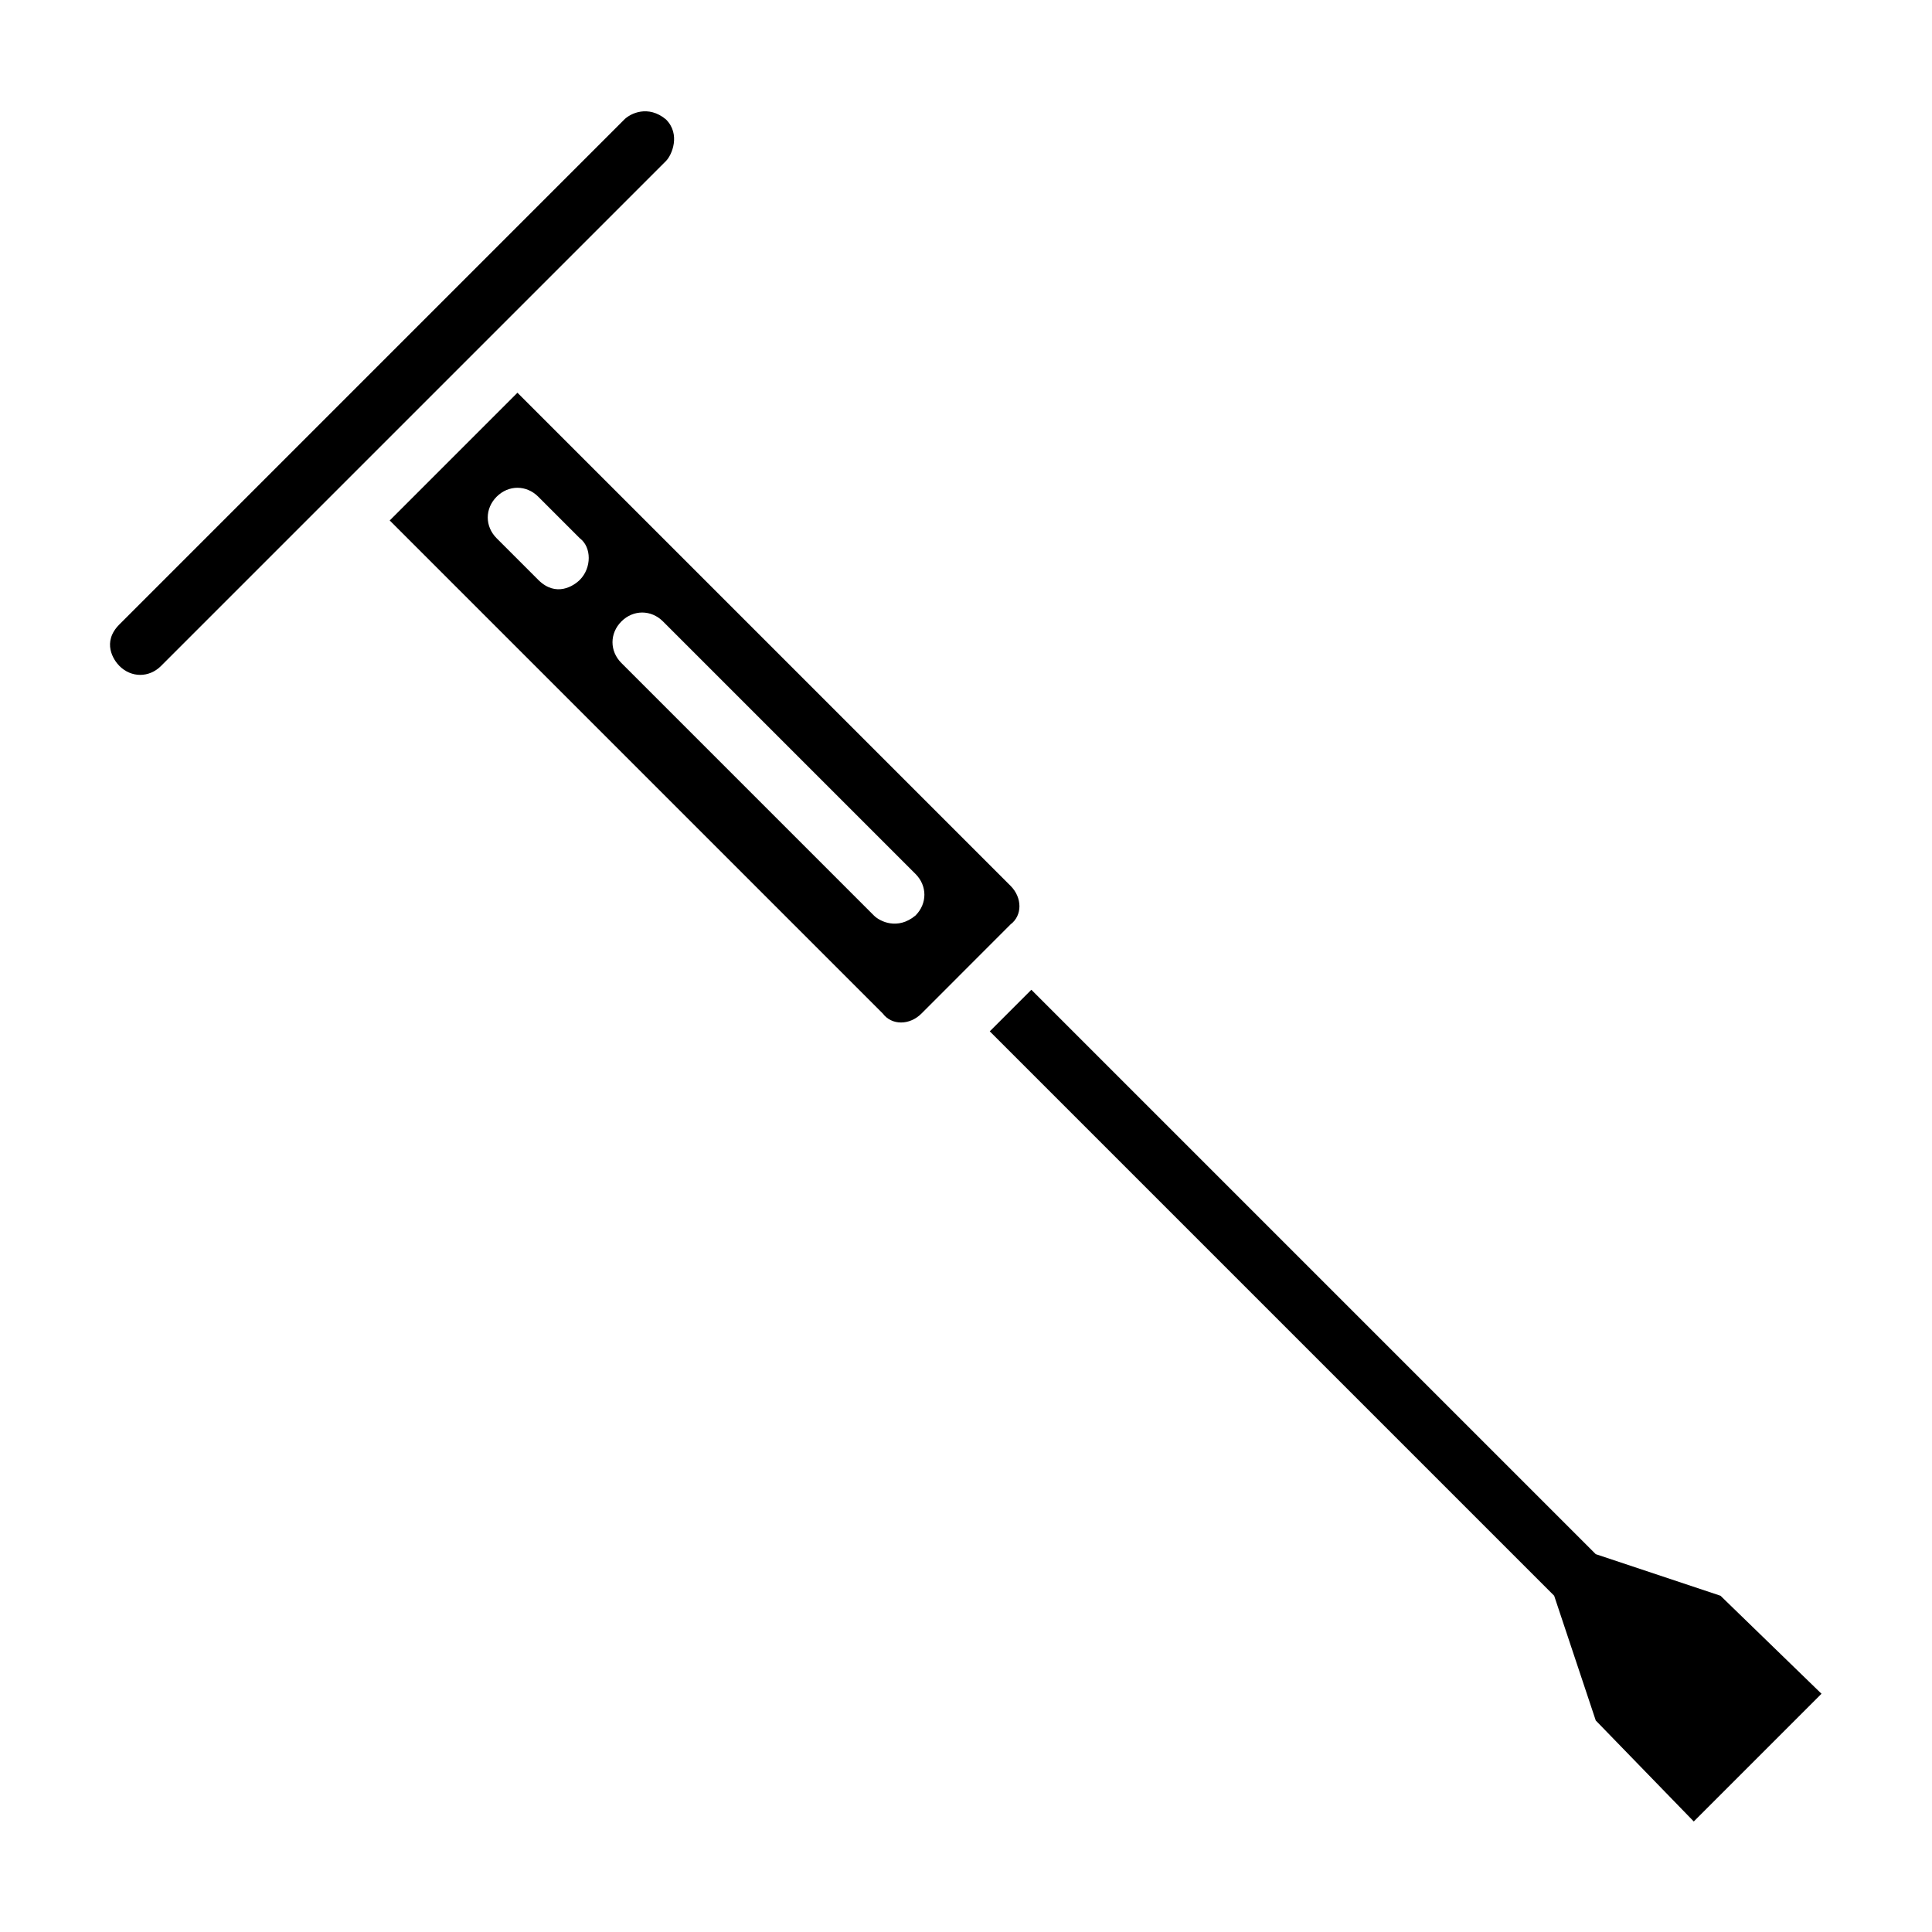
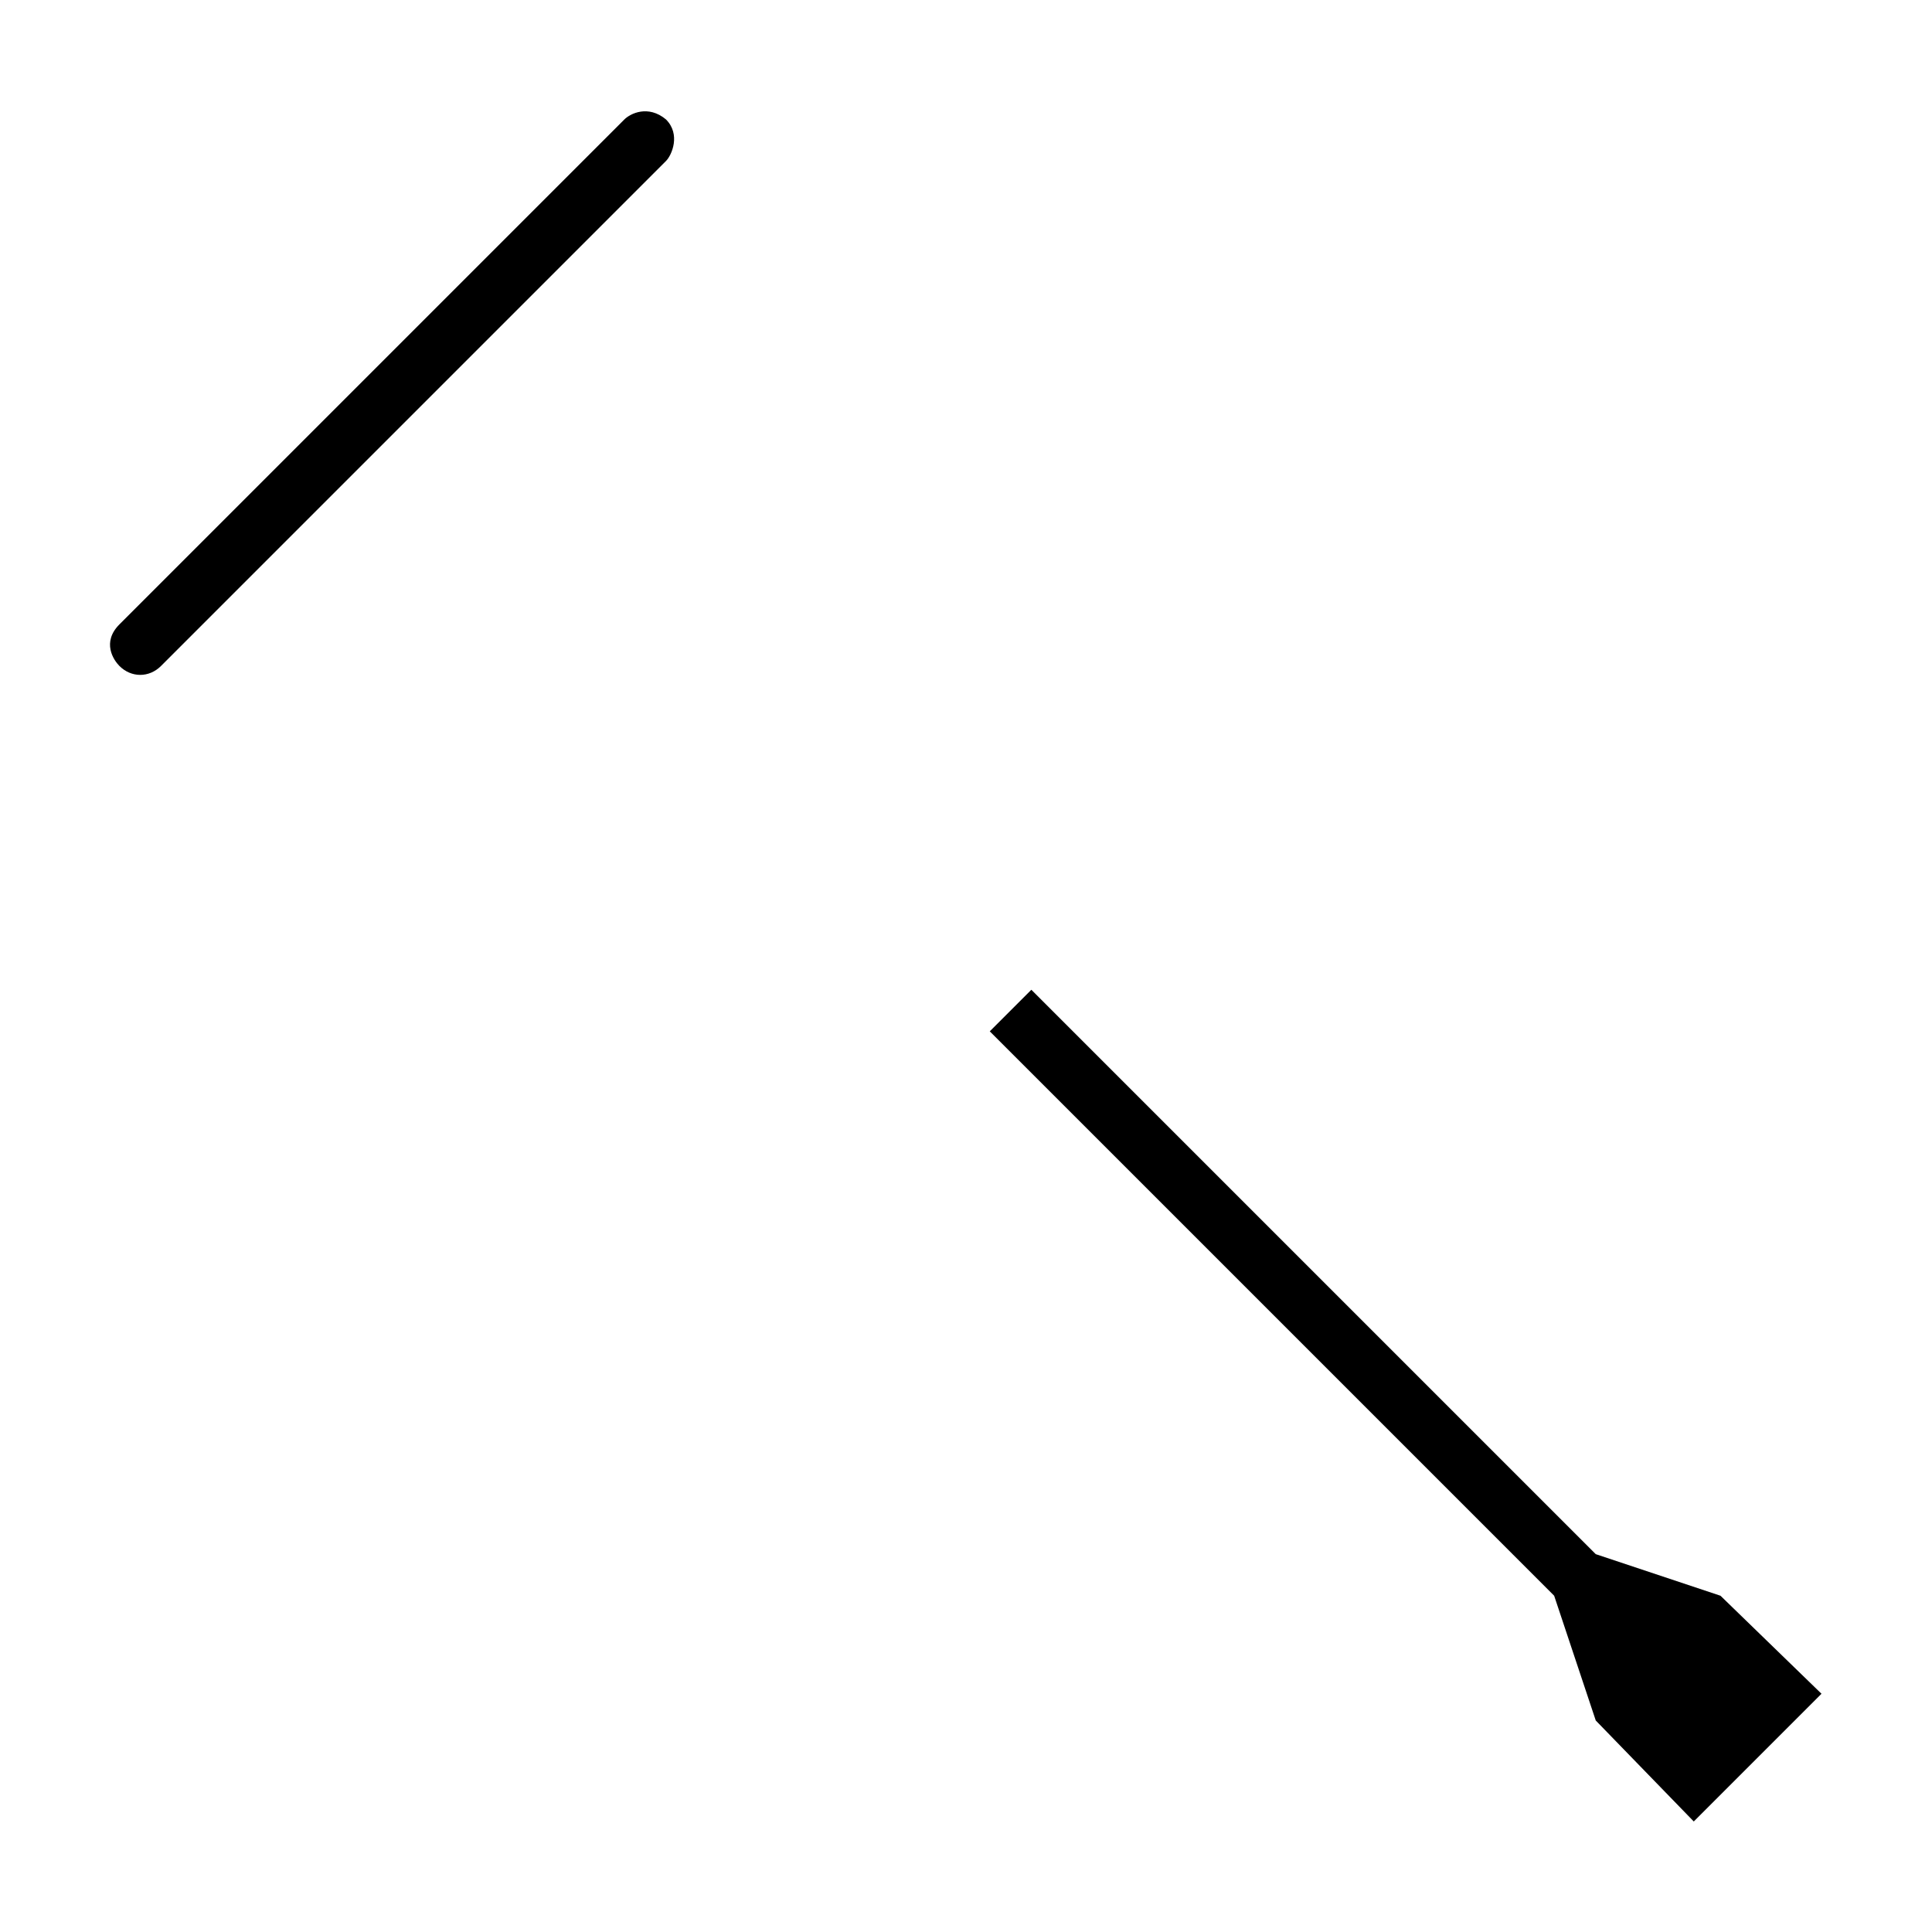
<svg xmlns="http://www.w3.org/2000/svg" fill="#000000" width="800px" height="800px" version="1.1" viewBox="144 144 512 512">
  <g>
    <path d="m599.95 566.89-33.062-11.023-149.57-149.57-11.02 11.02 149.57 149.57 11.023 33.062 25.977 26.762 33.848-33.848z" />
-     <path d="m411.8 388.98c3.148-2.363 3.148-7.086 0-10.234l-130.67-130.67-33.852 33.852 130.68 130.68c2.363 3.148 7.086 3.148 10.234 0zm-114.14-91.312c-1.574 1.574-6.297 4.723-11.02 0l-11.02-11.02c-3.148-3.148-3.148-7.871 0-11.02s7.871-3.148 11.02 0l11.02 11.02c3.148 2.359 3.148 7.867 0 11.02zm88.953 88.953c-4.723 3.938-9.445 1.574-11.02 0l-66.914-66.914c-3.148-3.148-3.148-7.871 0-11.02 3.148-3.148 7.871-3.148 11.02 0l66.914 66.914c3.148 3.144 3.148 7.871 0 11.02z" />
    <path d="m320.49 186.67c1.574-1.574 3.938-7.086 0-11.02-4.723-3.938-9.445-1.574-11.02 0l-133.82 133.82c-4.723 4.723-1.574 9.445 0 11.02 3.148 3.148 7.871 3.148 11.02 0z" />
  </g>
</svg>